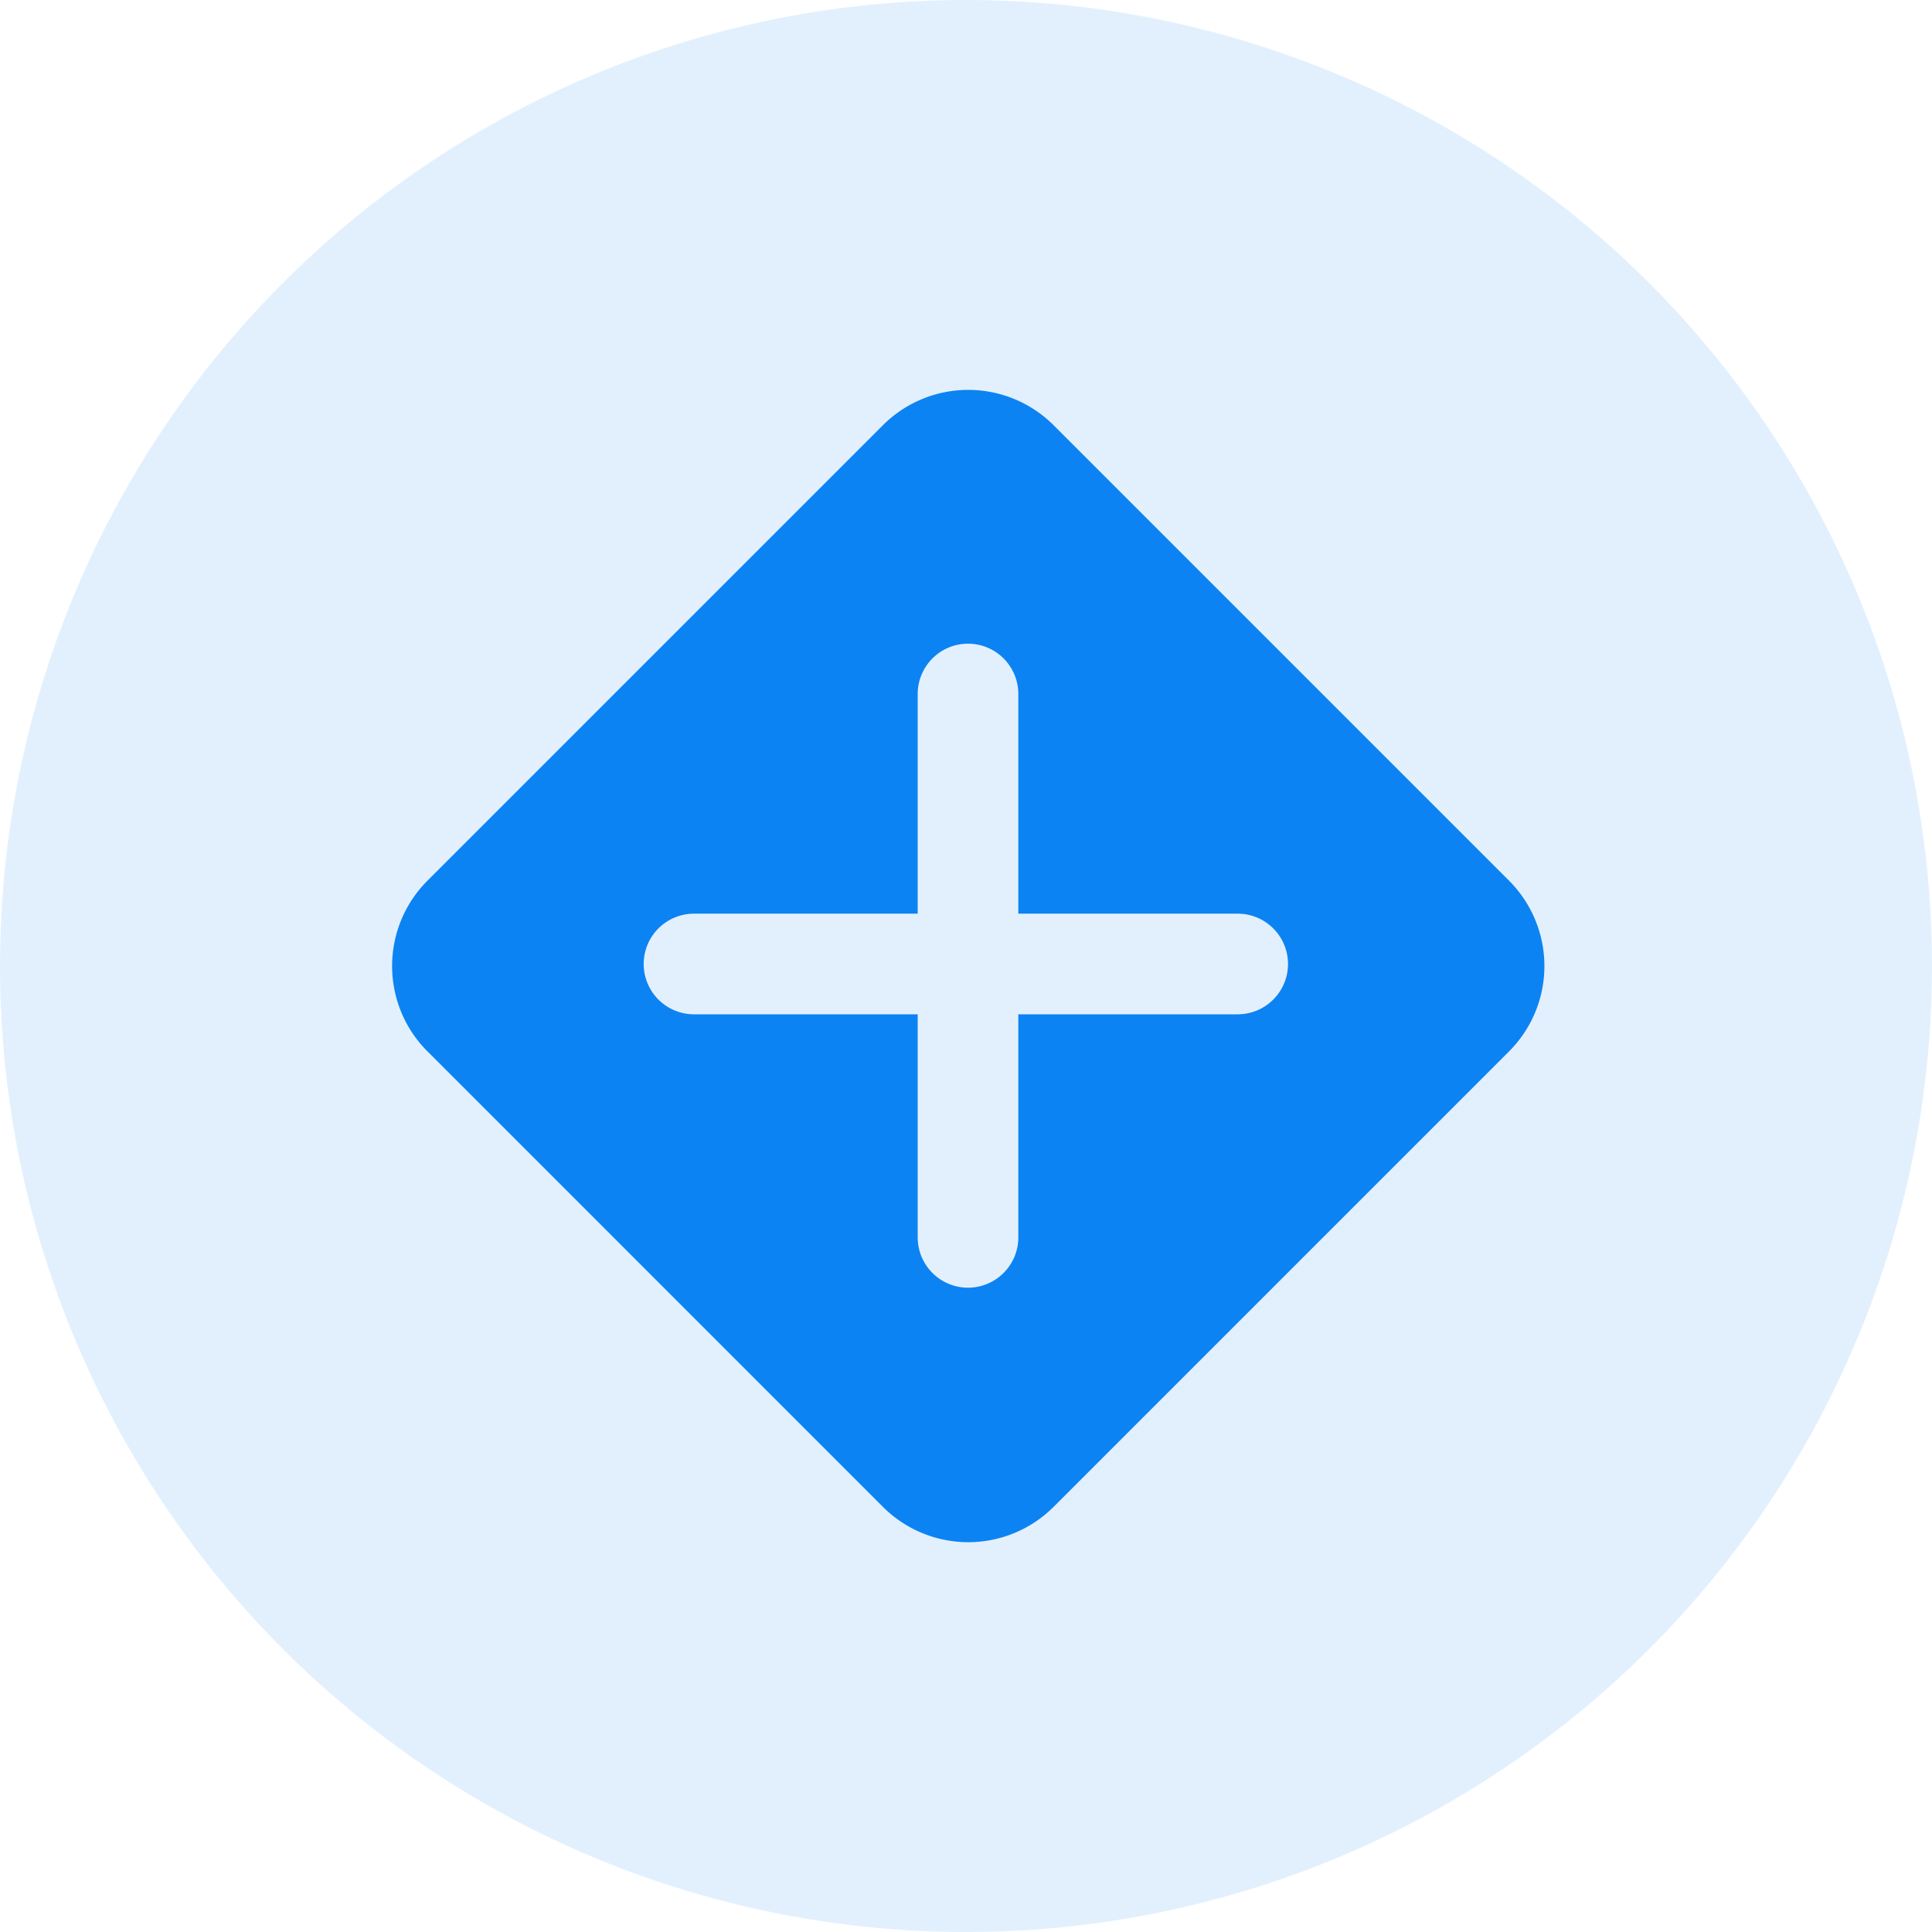
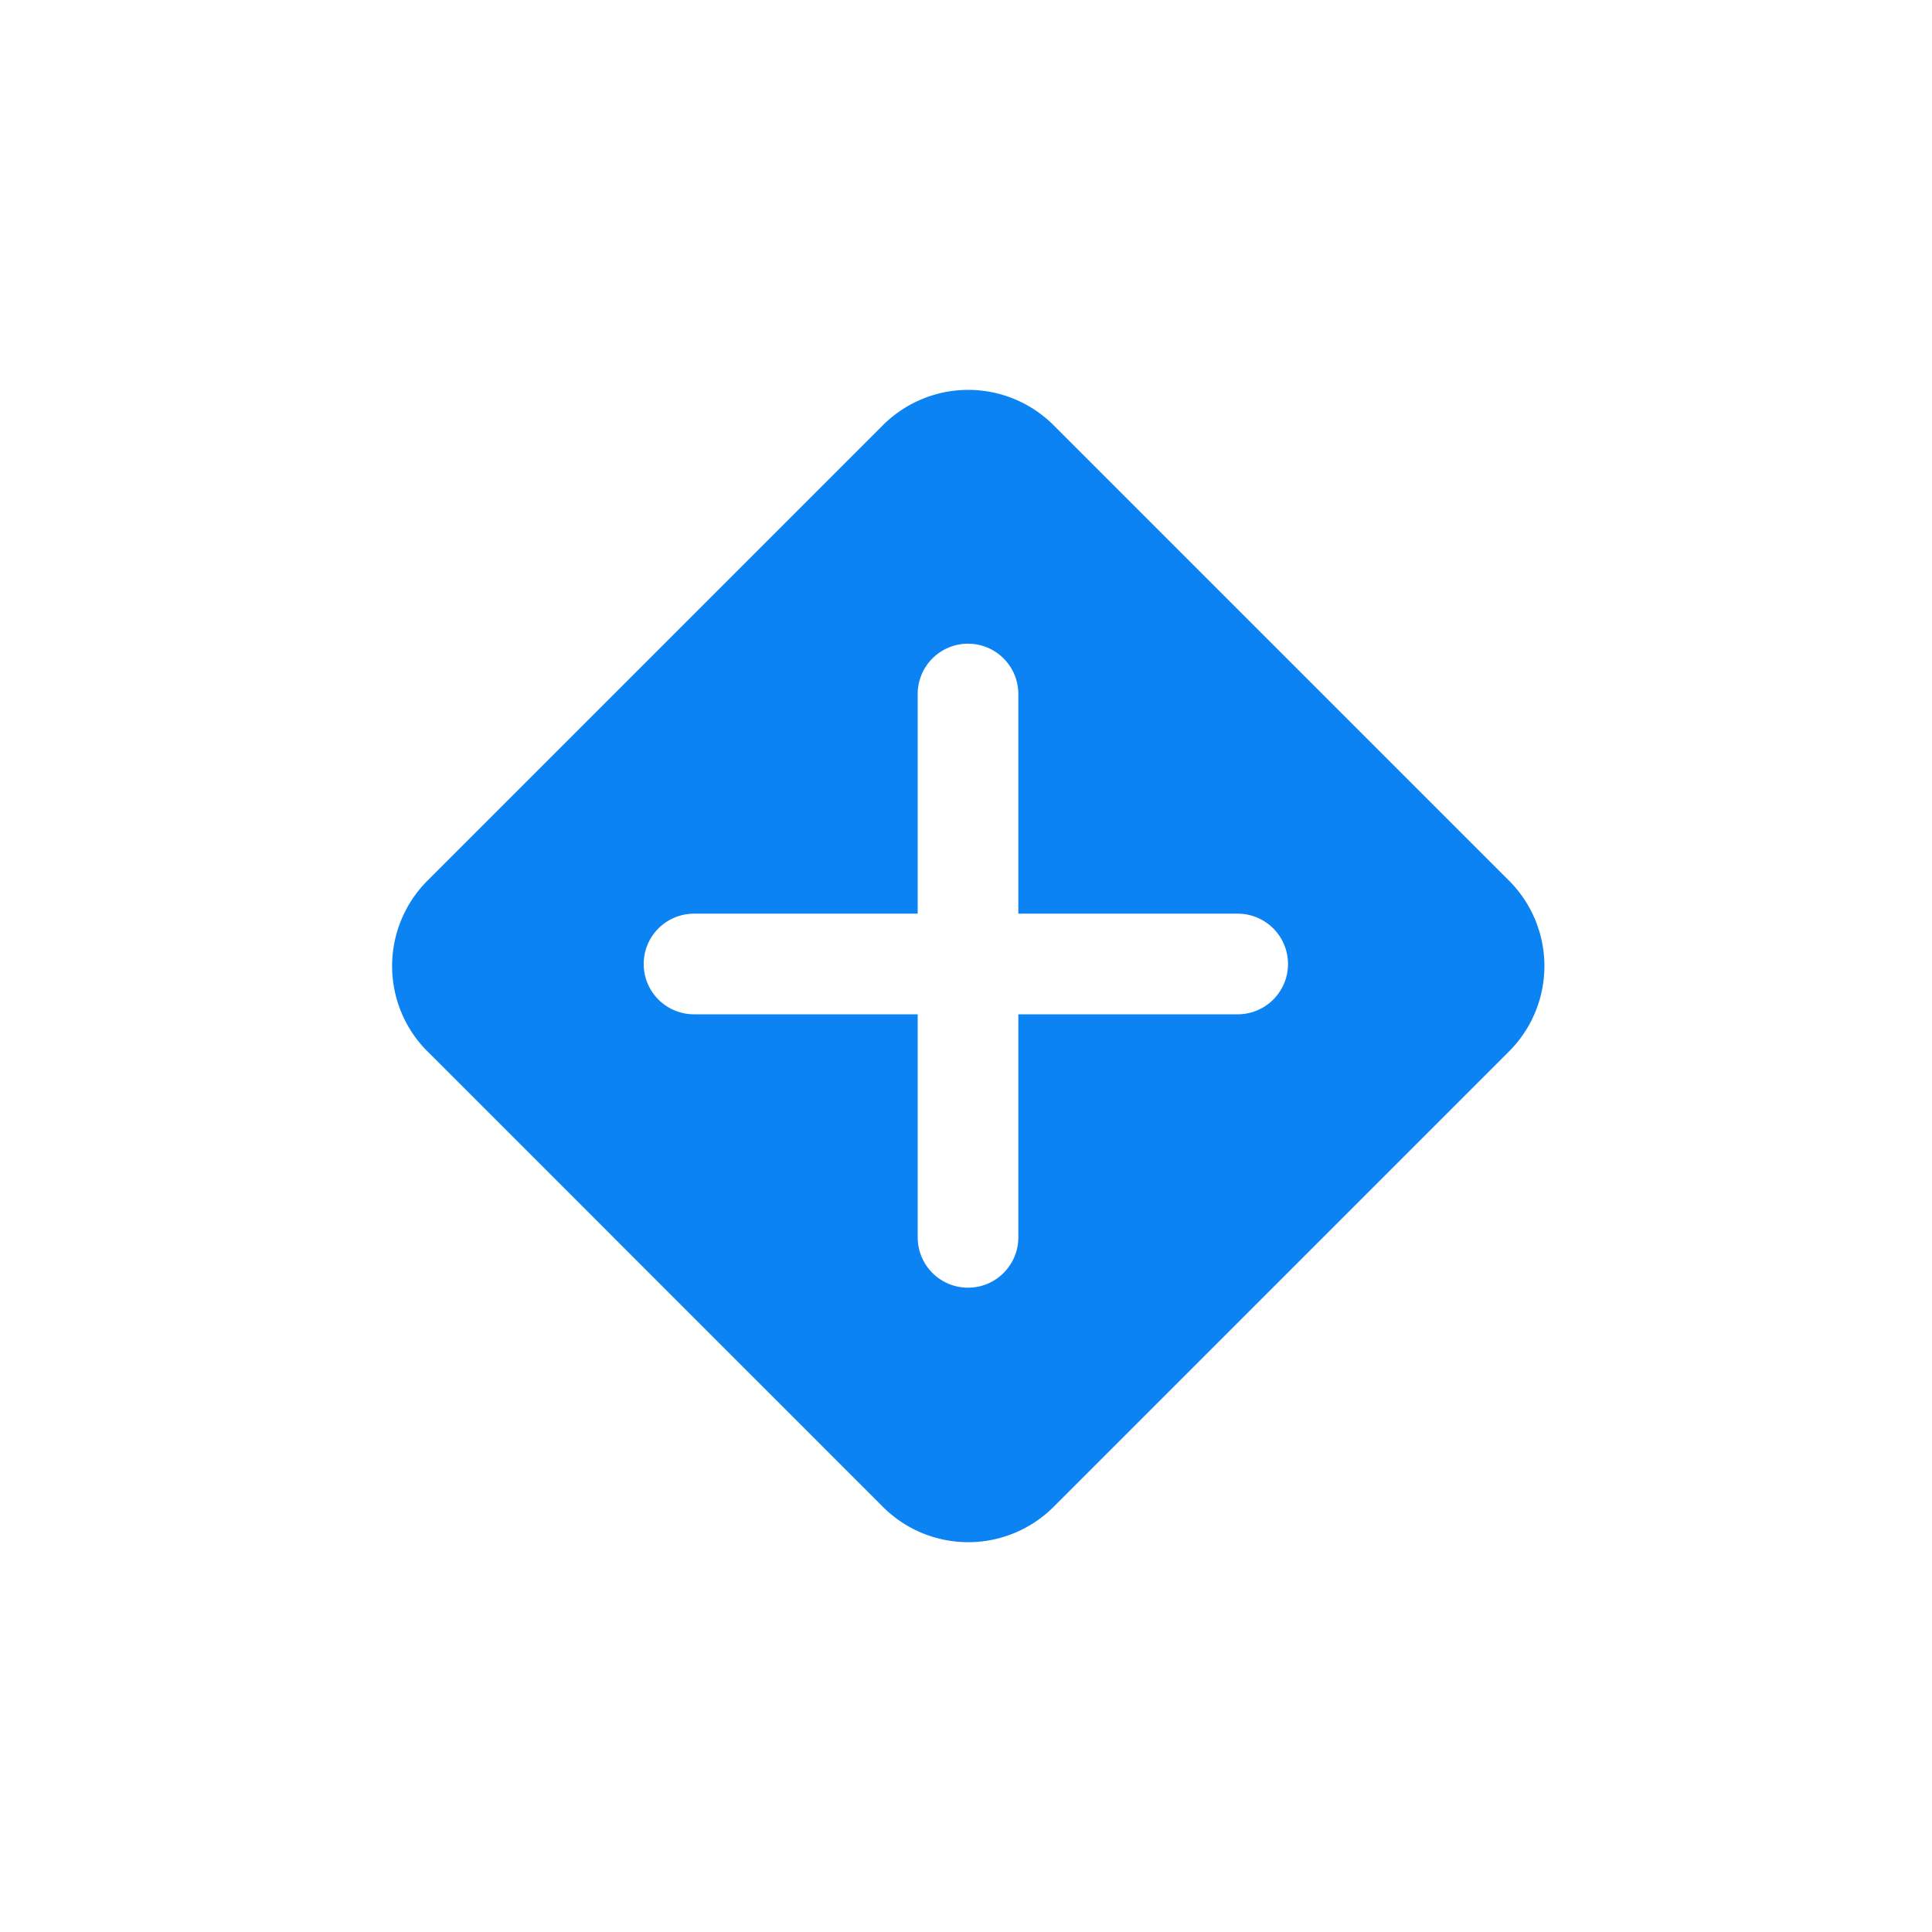
<svg xmlns="http://www.w3.org/2000/svg" t="1670220036563" class="icon" viewBox="0 0 1024 1024" version="1.1" p-id="10833" width="200" height="200">
-   <path d="M512 512m-512 0a512 512 0 1 0 1024 0 512 512 0 1 0-1024 0Z" fill="#0C83F2" fill-opacity=".12" p-id="10834" />
  <path d="M226.56 557.269a64 64 0 0 1 0-90.496l241.365-241.365a64 64 0 0 1 90.539 0l241.365 241.365a64 64 0 0 1 0 90.496l-241.365 241.365a64 64 0 0 1-90.539 0l-241.323-241.365zM682.667 510.933a26.667 26.667 0 0 0-26.667-26.667H539.733V368a26.667 26.667 0 1 0-53.333 0v116.267H368a26.667 26.667 0 1 0 0 53.333H486.4v118.4a26.667 26.667 0 0 0 53.333 0V537.6h116.267c14.72 0 26.667-11.947 26.667-26.667z" fill="#0C83F2" p-id="10835" />
</svg>